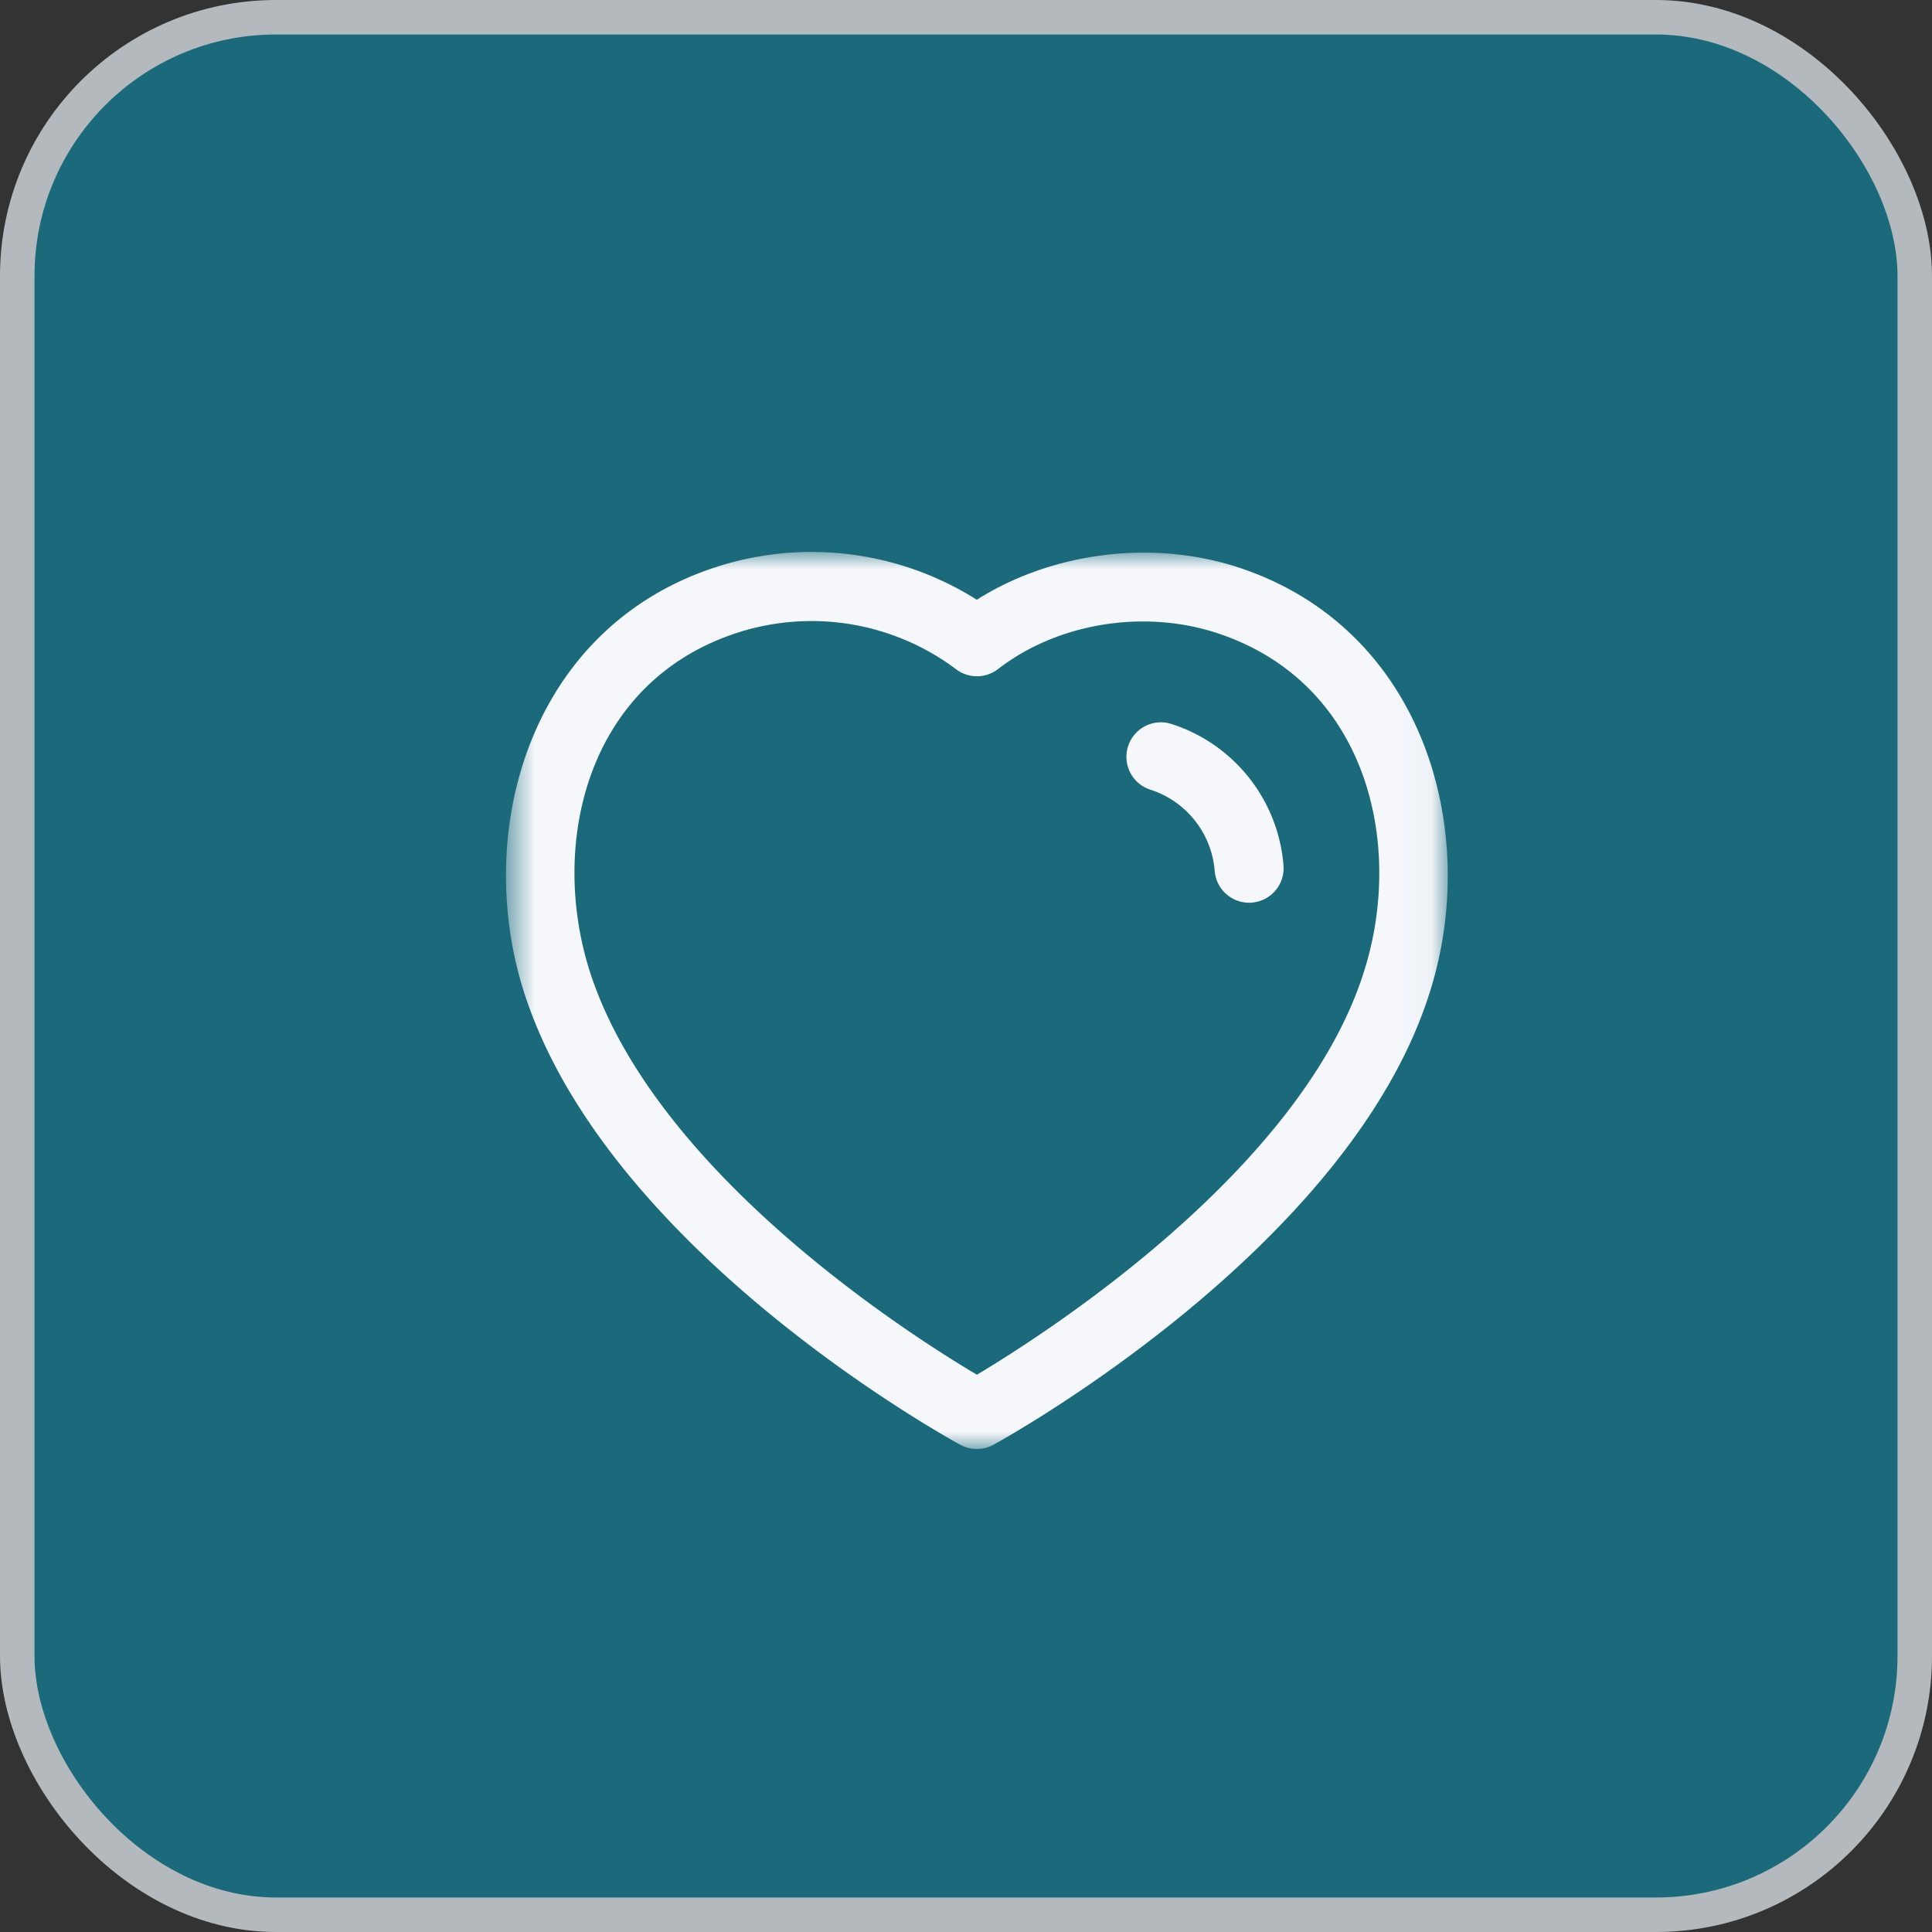
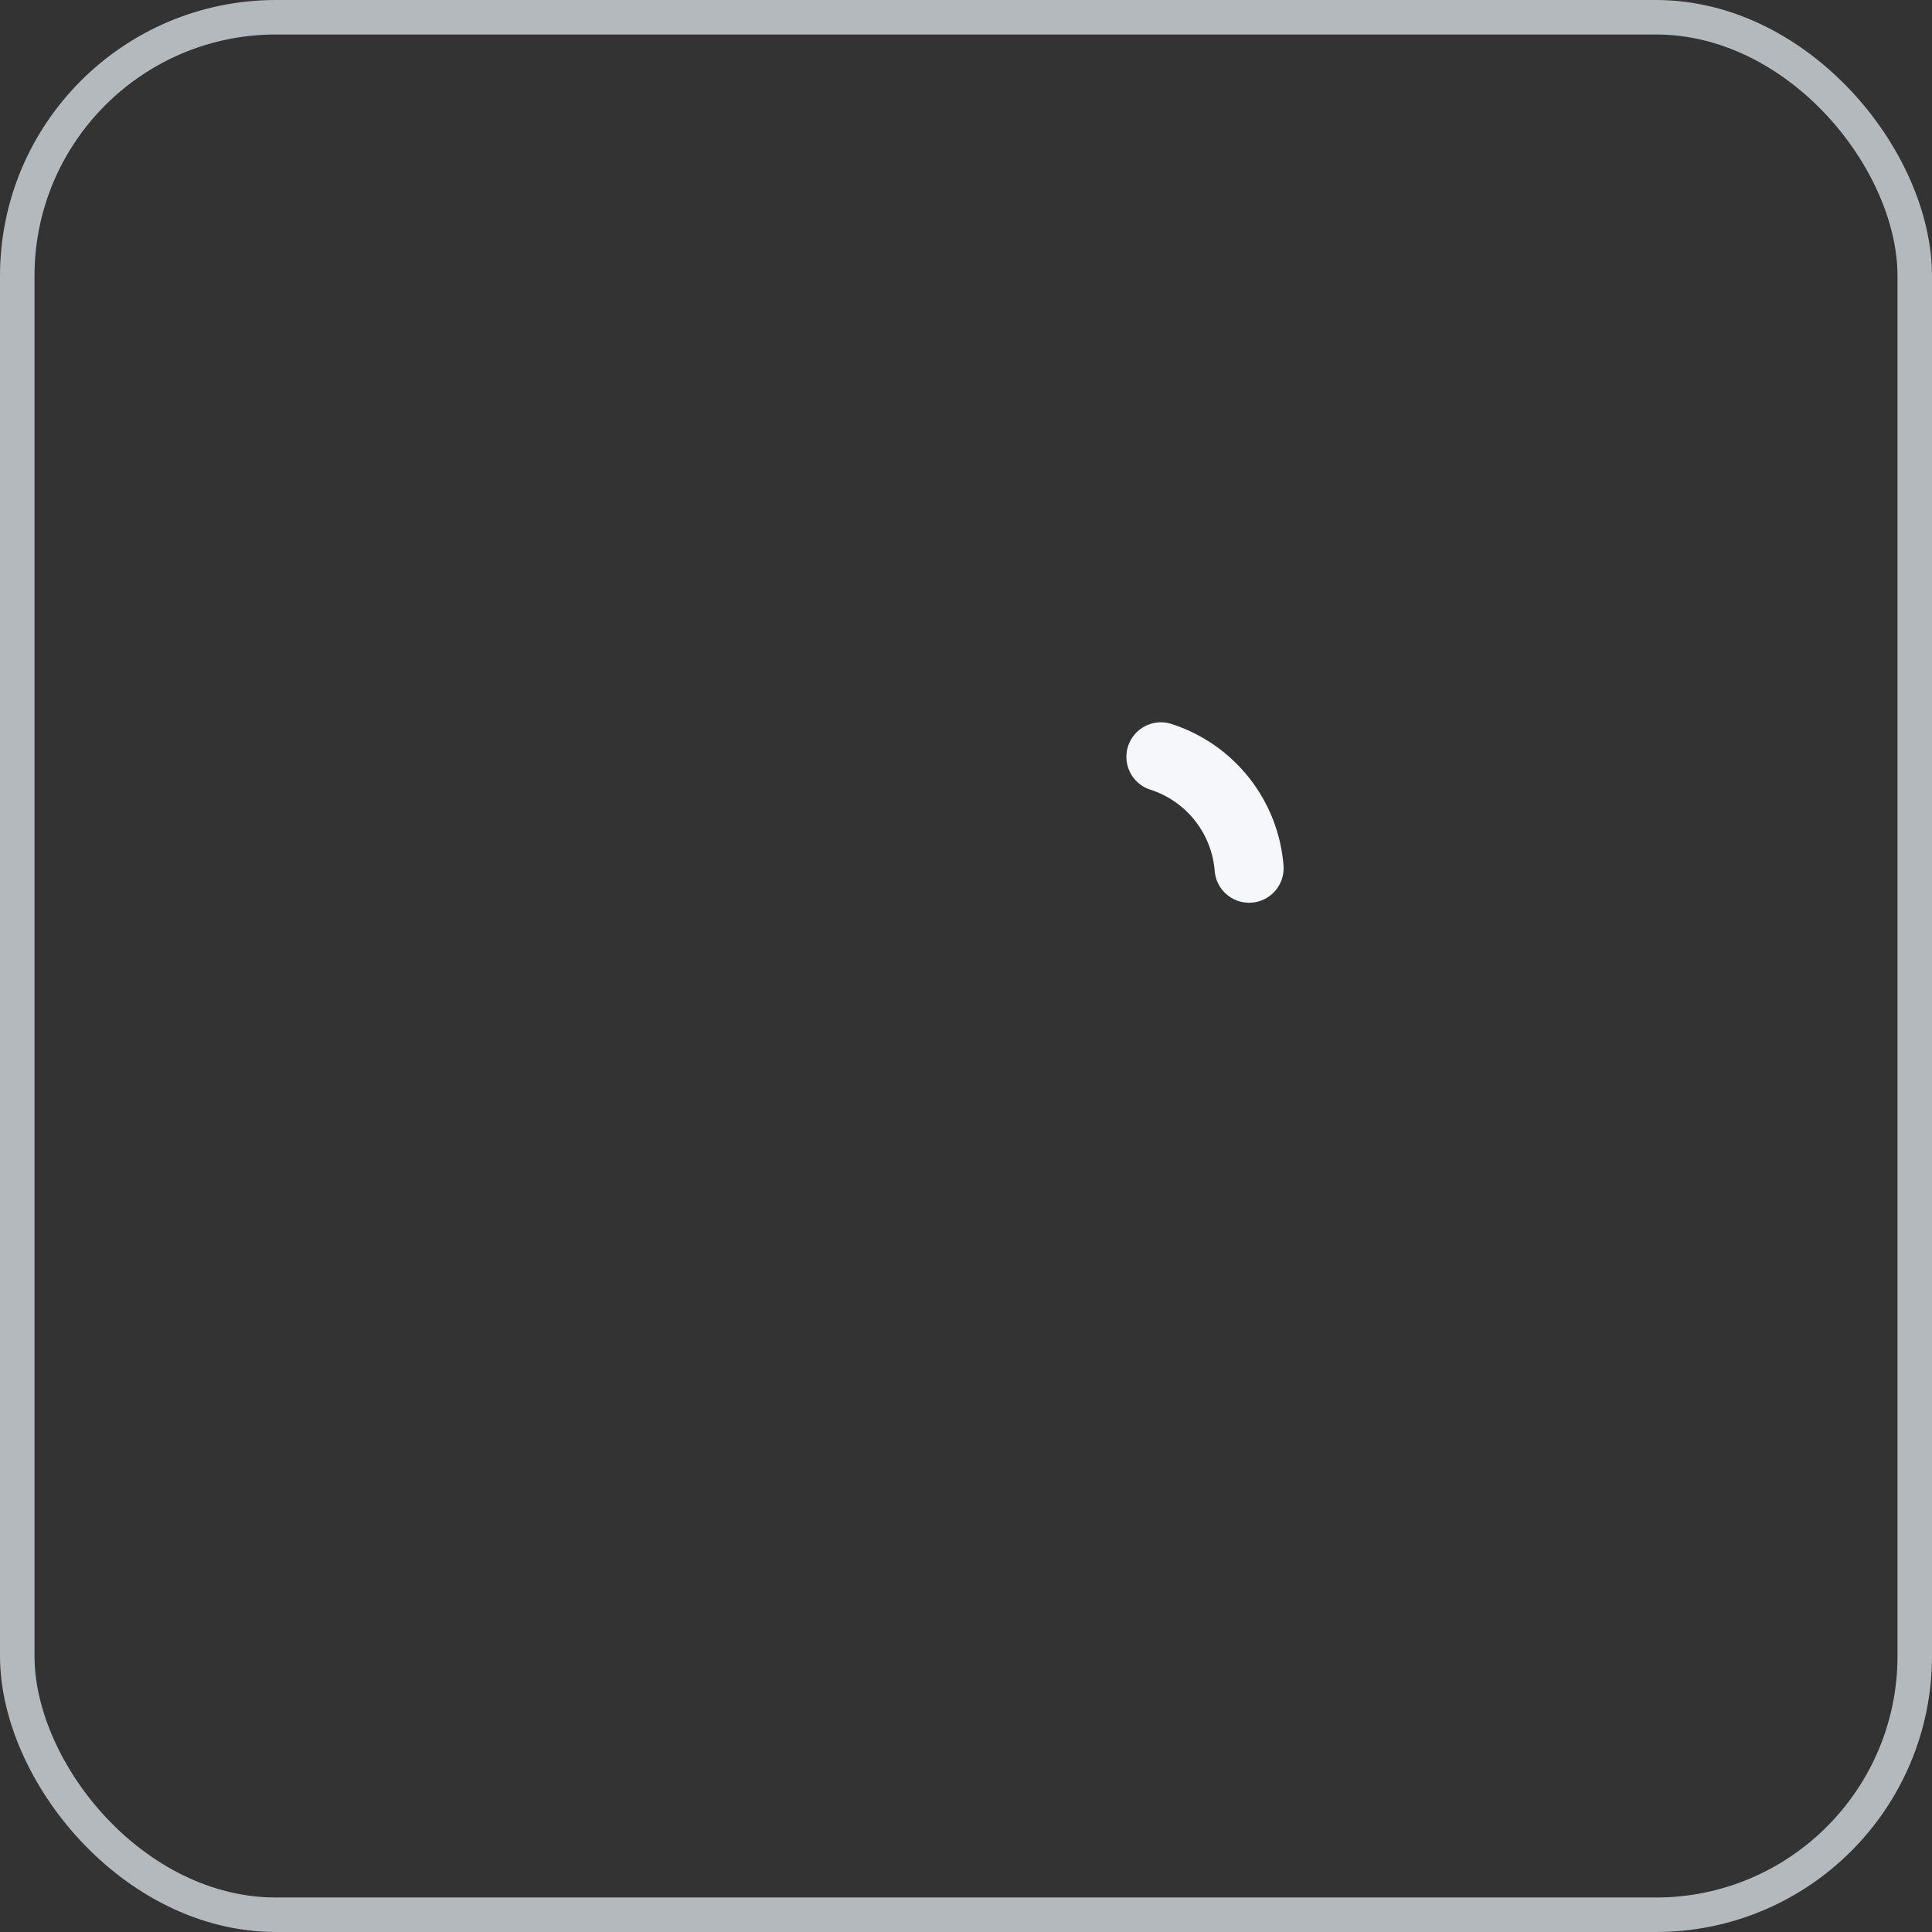
<svg xmlns="http://www.w3.org/2000/svg" width="56" height="56" viewBox="0 0 56 56" fill="none">
  <rect x="0" y="0" width="56" height="56" fill="#333333" stroke="none" />
-   <rect x=".5" y=".5" width="55" height="55" rx="7.5" fill="#1A6A7B" />
  <rect x=".5" y=".5" width="55" height="55" rx="7.5" stroke="#B3B9BC" />
  <mask id="a" style="mask-type:luminance" maskUnits="userSpaceOnUse" x="14" y="15" width="28" height="28">
    <path fill-rule="evenodd" clip-rule="evenodd" d="M14.667 16h27.296v26H14.667z" fill="#fff" />
  </mask>
  <g mask="url(#a)">
-     <path fill-rule="evenodd" clip-rule="evenodd" d="M17.098 28.164c1.87 5.816 9.255 10.519 11.218 11.683 1.969-1.176 9.408-5.931 11.217-11.678 1.188-3.714.085-8.42-4.296-9.832-2.123-.681-4.599-.266-6.308 1.056a1 1 0 0 1-1.213.008 6.98 6.98 0 0 0-6.332-1.064c-4.375 1.41-5.474 6.116-4.286 9.827M28.317 42a1 1 0 0 1-.479-.121c-.417-.228-10.248-5.647-12.644-13.105l-.001-.002c-1.504-4.696.17-10.597 5.577-12.34a8.97 8.97 0 0 1 7.543.952c2.168-1.37 5.048-1.75 7.536-.952 5.412 1.746 7.092 7.646 5.59 12.34-2.32 7.374-12.222 12.874-12.642 13.104a1 1 0 0 1-.48.124" fill="#F5F7FB" />
-   </g>
+     </g>
  <path fill-rule="evenodd" clip-rule="evenodd" d="M36.205 26.166a1 1 0 0 1-.996-.918 2.7 2.7 0 0 0-1.866-2.359 1 1 0 0 1 .614-1.904 4.7 4.7 0 0 1 3.246 4.1 1 1 0 0 1-.998 1.081" fill="#F5F7FB" />
</svg>